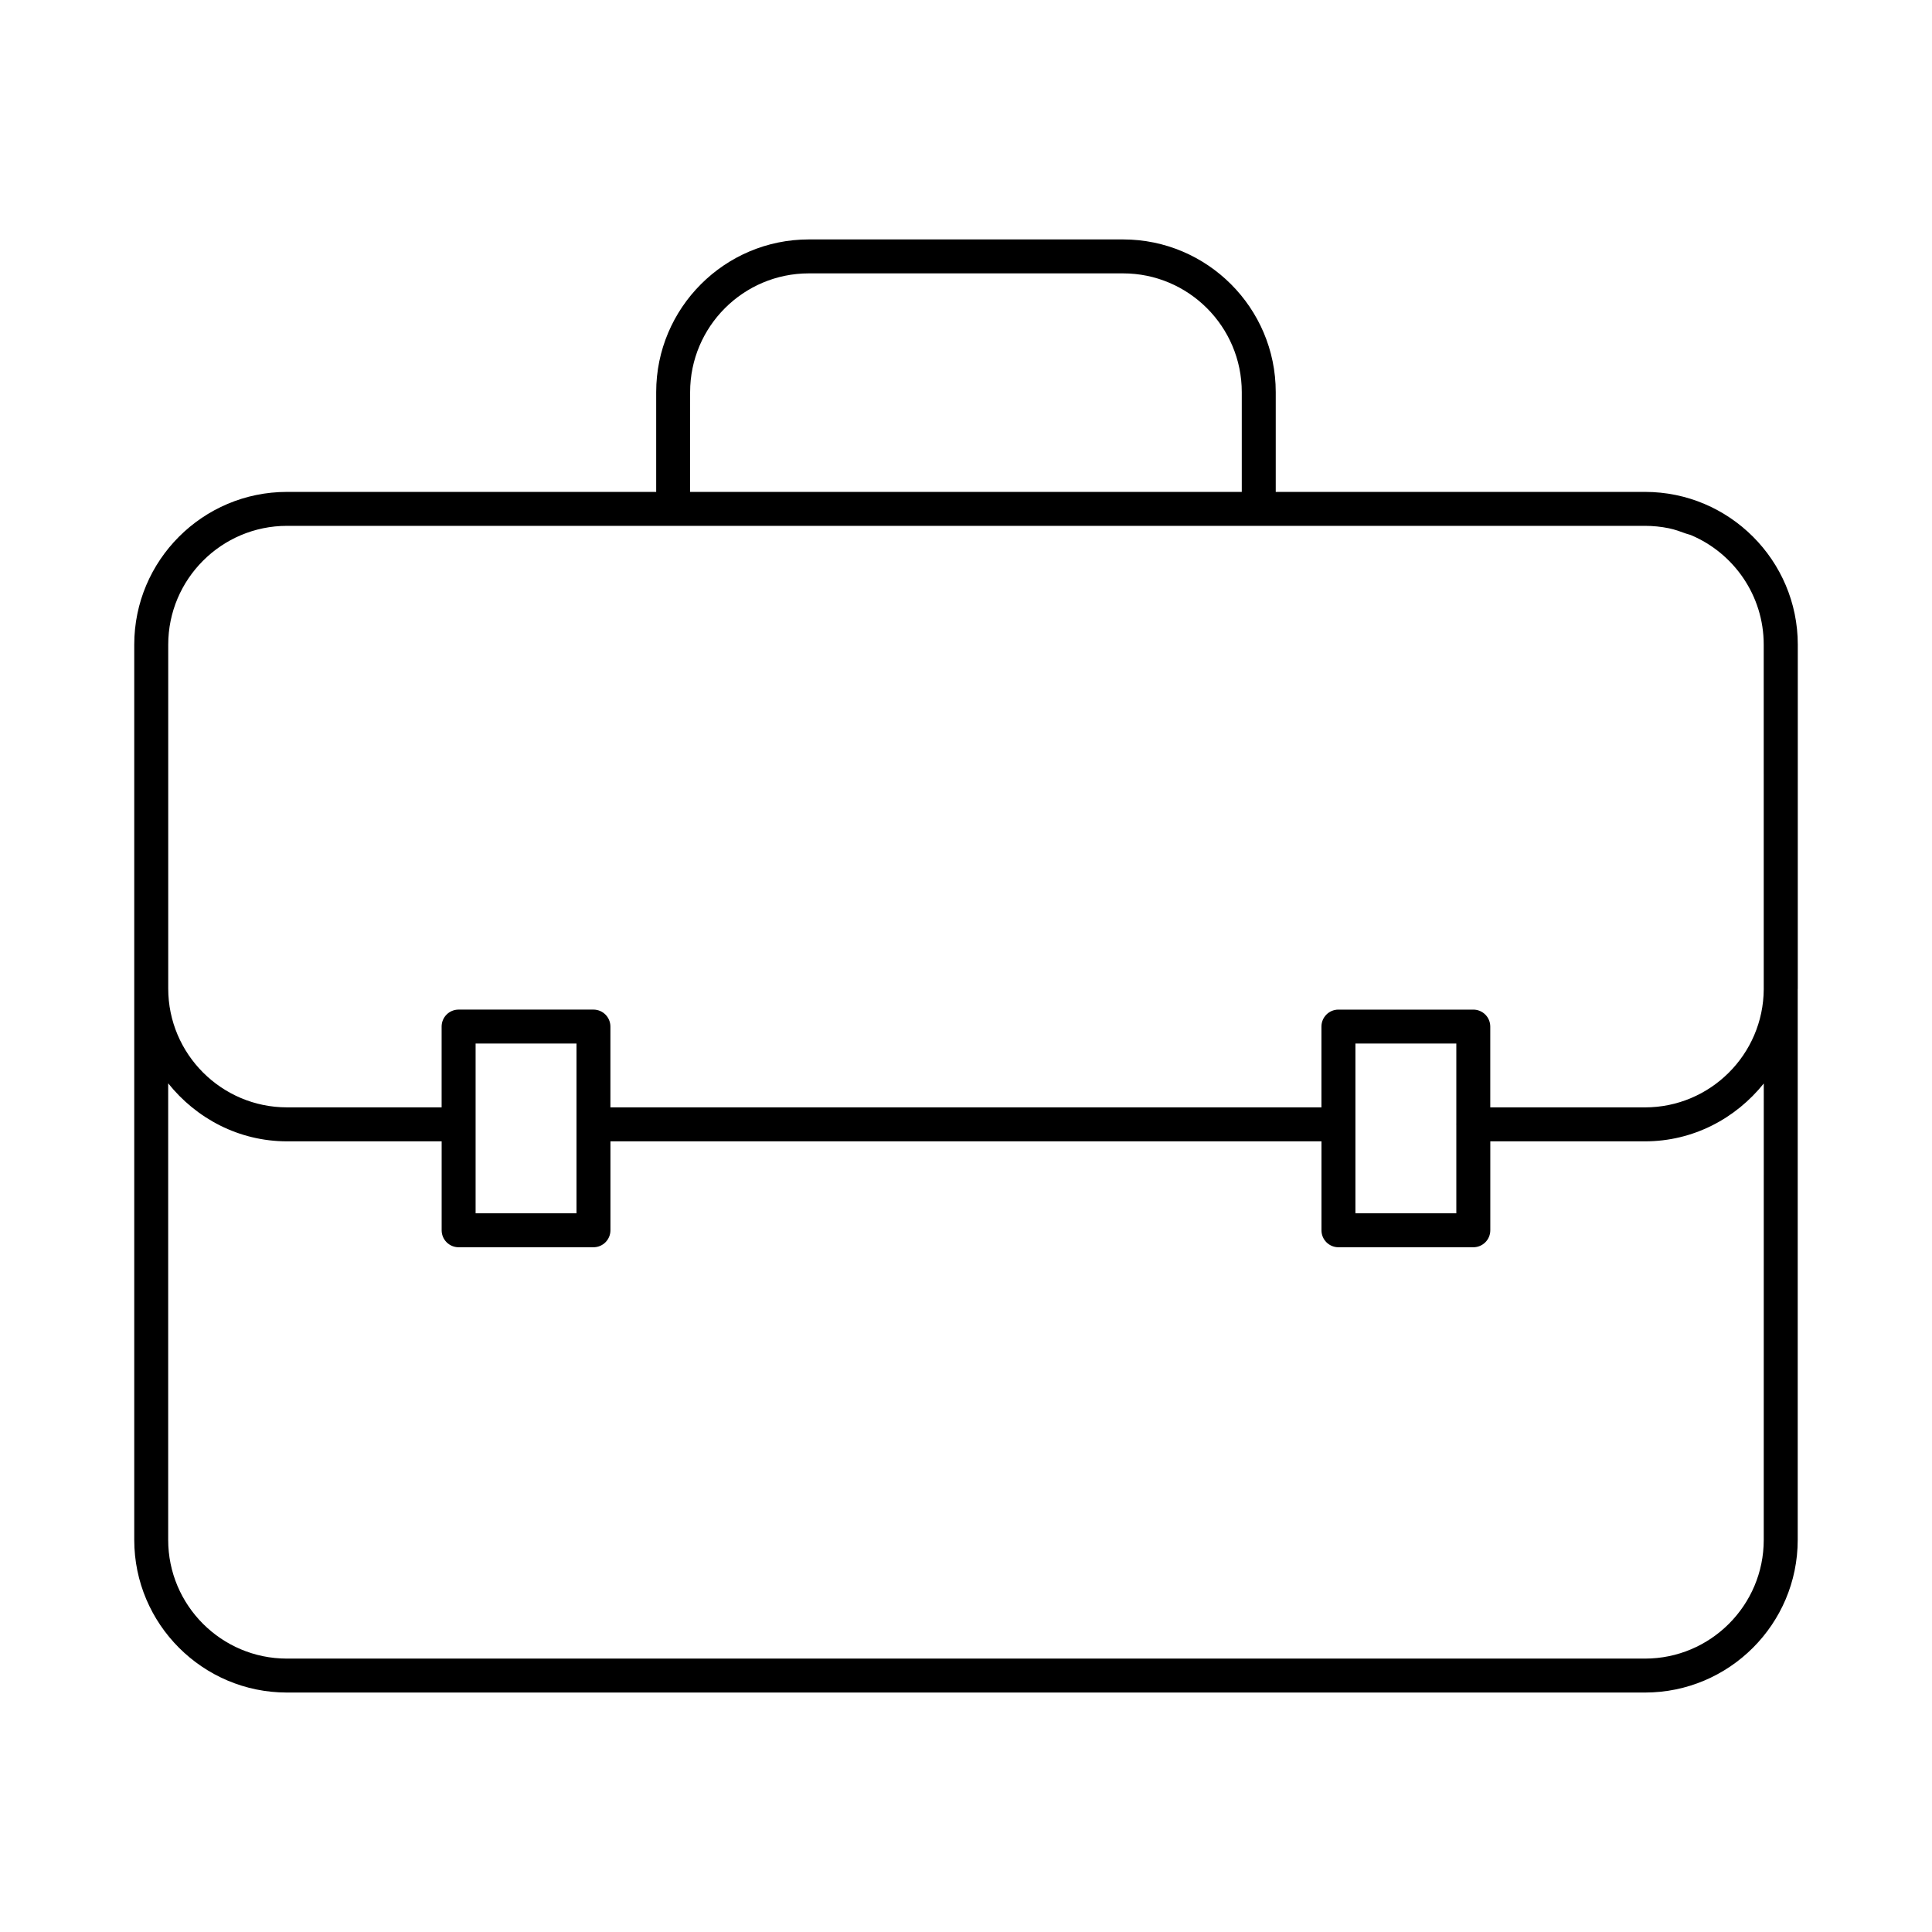
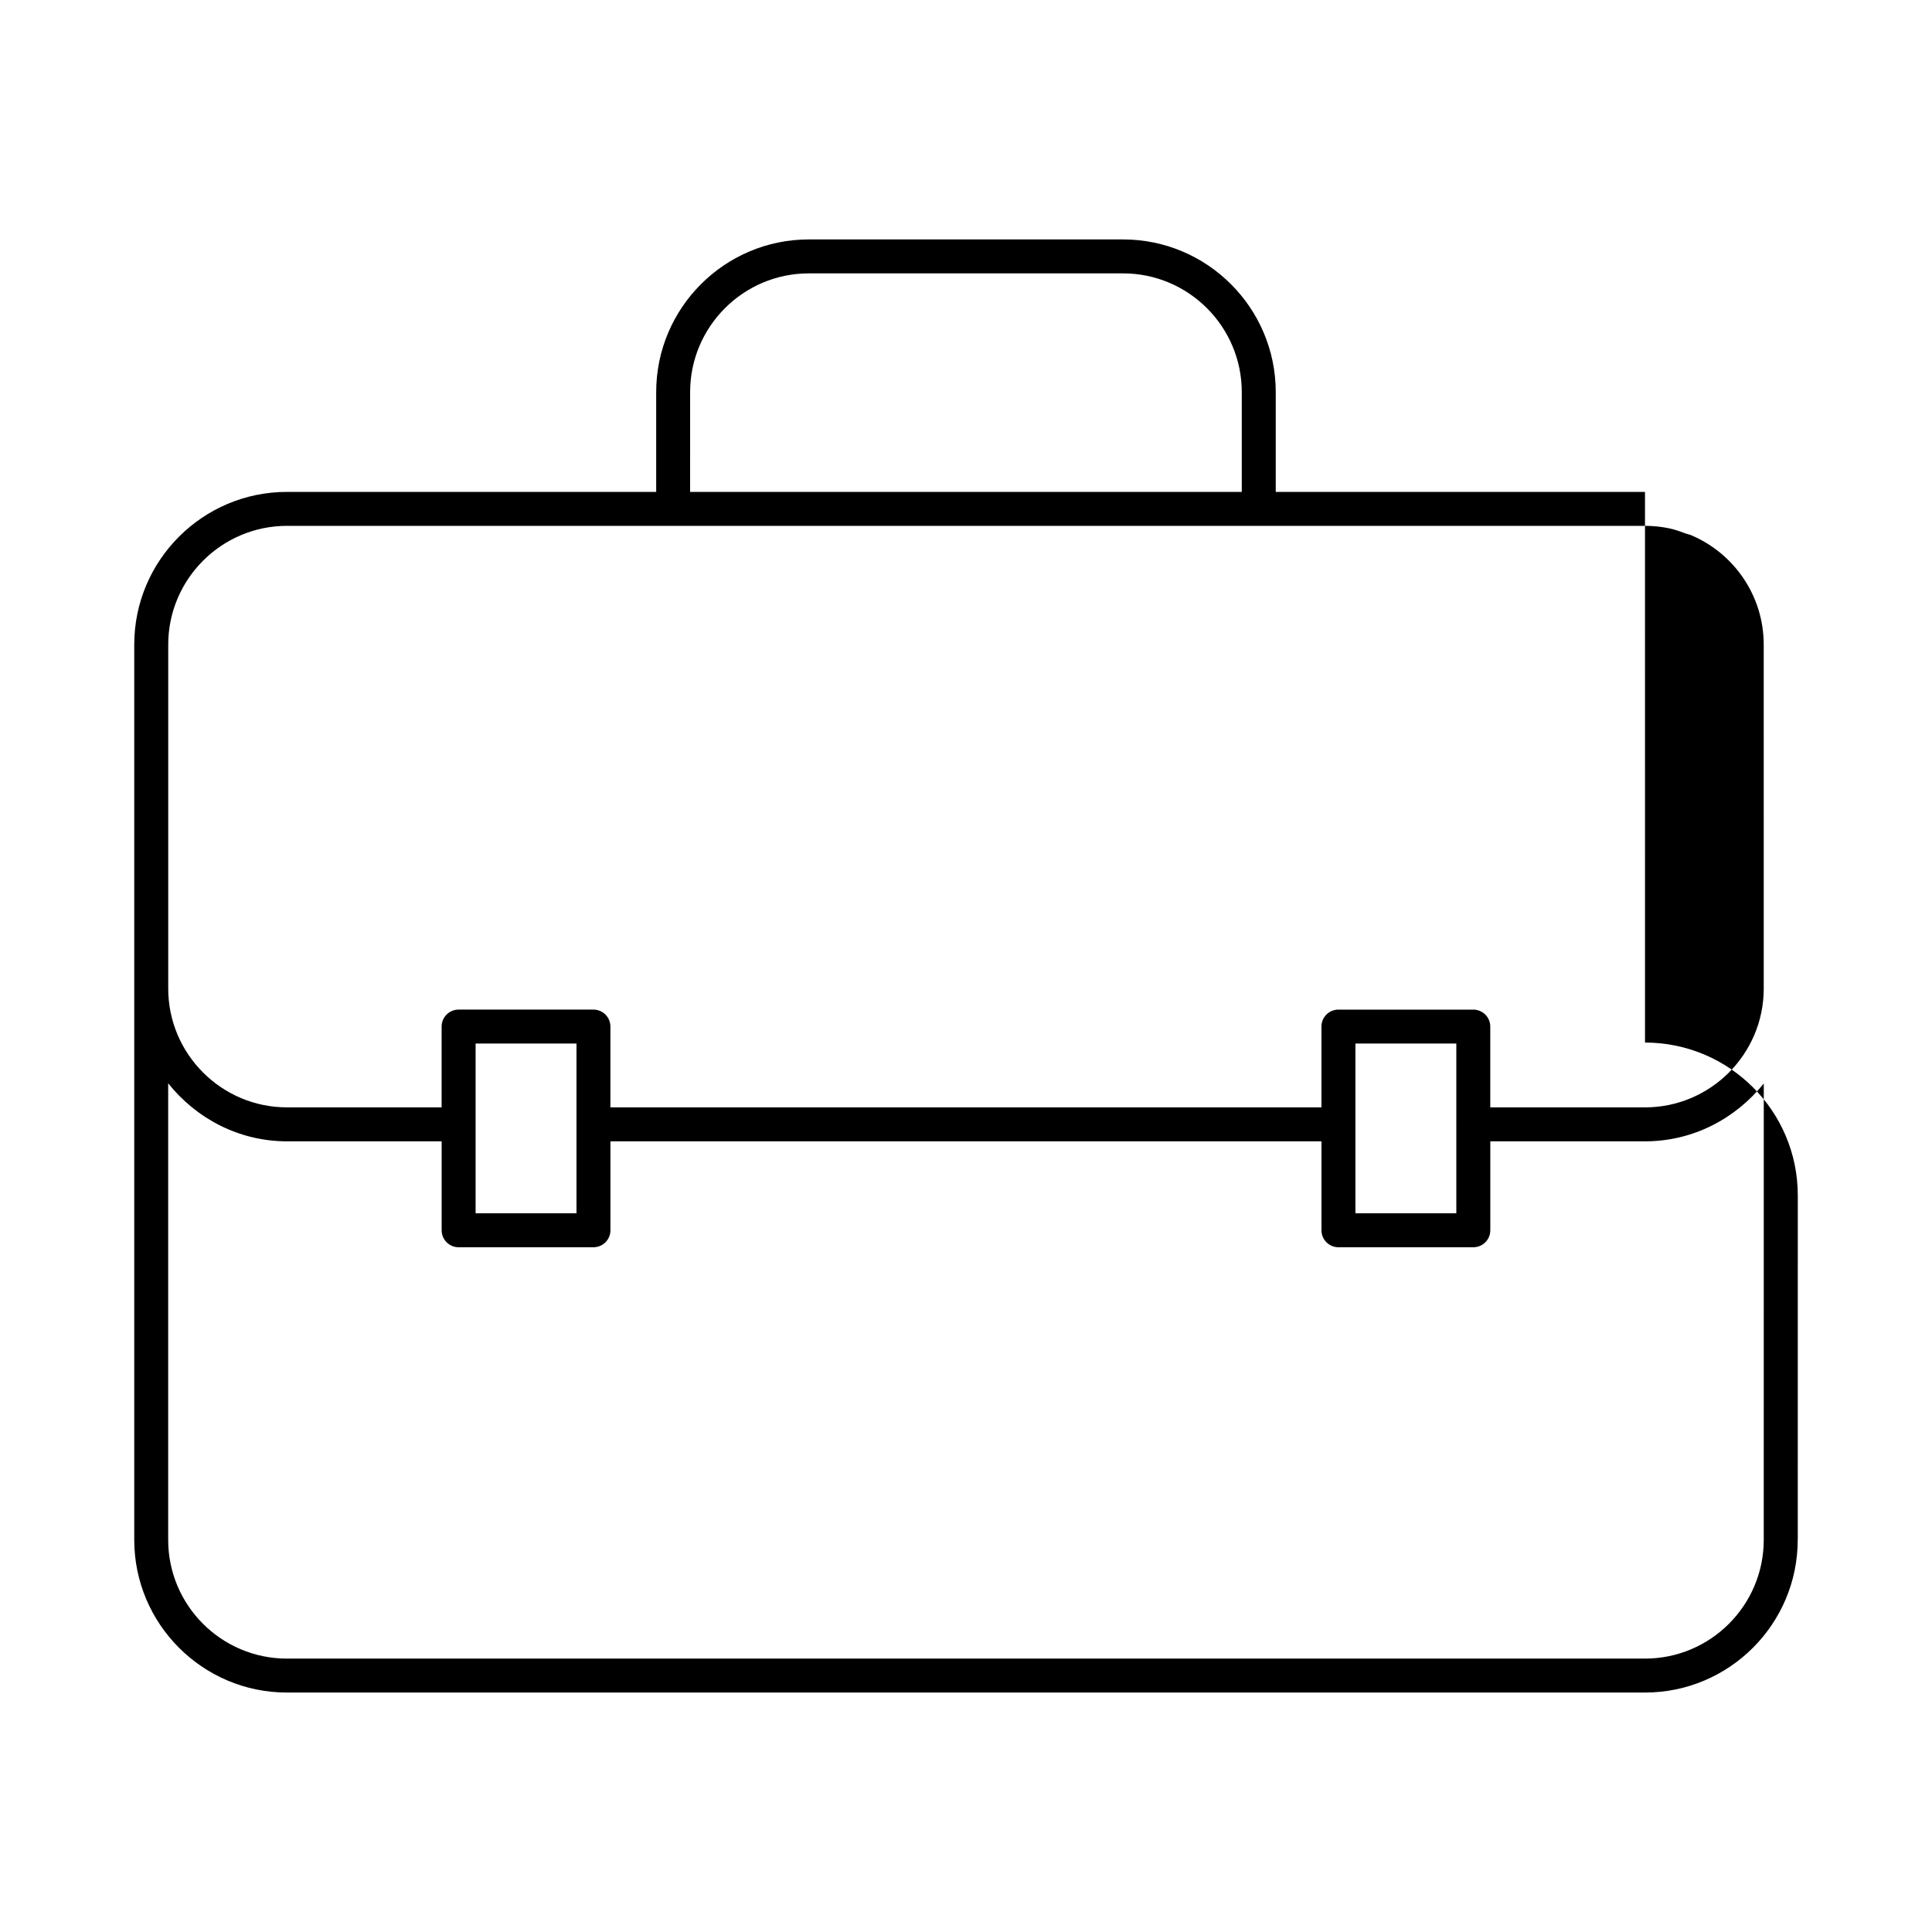
<svg xmlns="http://www.w3.org/2000/svg" fill="#000000" width="800px" height="800px" version="1.1" viewBox="144 144 512 512">
-   <path d="m579.94 274.36h-97.855v-26.449c0-22.312-18.152-40.461-40.469-40.461h-83.262c-22.309 0-40.457 18.152-40.457 40.461v26.449h-97.863c-22.309 0-40.457 18.152-40.457 40.461v237.26c0 22.312 18.152 40.461 40.457 40.461h359.91c22.316 0 40.469-18.152 40.469-40.461v-145.93c0-0.059 0.016-0.113 0.016-0.176l0.004-91.133c0-22.324-18.16-40.484-40.488-40.484zm-253.05-26.449c0-17.352 14.109-31.465 31.461-31.465h83.262c17.352 0 31.469 14.113 31.469 31.465v26.449h-146.2zm284.52 304.17c0 17.352-14.117 31.465-31.469 31.465h-359.91c-17.352 0-31.461-14.113-31.461-31.465v-120.99c7.426 9.293 18.711 15.375 31.504 15.375h40.969v23.57c0 2.488 2.012 4.5 4.5 4.5h35.73c2.488 0 4.5-2.012 4.5-4.5v-23.57h188.43v23.57c0 2.488 2.012 4.5 4.5 4.5h35.742c2.488 0 4.5-2.012 4.5-4.5v-23.57h41.004c12.773 0 24.047-6.062 31.469-15.332zm-341.37-86.547v-44.984h26.734v44.984zm259.9-23.484v23.484h-26.742v-44.984h26.742v21.324c0 0.031-0.016 0.055-0.016 0.086-0.004 0.035 0.012 0.059 0.016 0.09zm81.469-35.898c-0.098 17.281-14.168 31.316-31.469 31.316h-41.004v-21.41c0-2.488-2.012-4.5-4.5-4.5h-35.742c-2.488 0-4.5 2.012-4.5 4.5v21.41l-188.43-0.004v-21.41c0-2.488-2.012-4.5-4.5-4.5h-35.73c-2.488 0-4.5 2.012-4.5 4.5v21.41h-40.965c-17.359 0-31.488-14.129-31.488-31.488v-91.133c0-17.359 14.129-31.488 31.488-31.488h359.86c2.168 0 4.289 0.223 6.336 0.641 1.566 0.32 3.043 0.859 4.516 1.402 0.453 0.168 0.945 0.246 1.387 0.434 11.289 4.781 19.234 15.977 19.234 28.988z" />
+   <path d="m579.94 274.36h-97.855v-26.449c0-22.312-18.152-40.461-40.469-40.461h-83.262c-22.309 0-40.457 18.152-40.457 40.461v26.449h-97.863c-22.309 0-40.457 18.152-40.457 40.461v237.26c0 22.312 18.152 40.461 40.457 40.461h359.91c22.316 0 40.469-18.152 40.469-40.461c0-0.059 0.016-0.113 0.016-0.176l0.004-91.133c0-22.324-18.16-40.484-40.488-40.484zm-253.05-26.449c0-17.352 14.109-31.465 31.461-31.465h83.262c17.352 0 31.469 14.113 31.469 31.465v26.449h-146.2zm284.52 304.17c0 17.352-14.117 31.465-31.469 31.465h-359.91c-17.352 0-31.461-14.113-31.461-31.465v-120.99c7.426 9.293 18.711 15.375 31.504 15.375h40.969v23.57c0 2.488 2.012 4.5 4.5 4.5h35.73c2.488 0 4.5-2.012 4.5-4.5v-23.57h188.43v23.57c0 2.488 2.012 4.5 4.5 4.5h35.742c2.488 0 4.5-2.012 4.5-4.5v-23.57h41.004c12.773 0 24.047-6.062 31.469-15.332zm-341.37-86.547v-44.984h26.734v44.984zm259.9-23.484v23.484h-26.742v-44.984h26.742v21.324c0 0.031-0.016 0.055-0.016 0.086-0.004 0.035 0.012 0.059 0.016 0.09zm81.469-35.898c-0.098 17.281-14.168 31.316-31.469 31.316h-41.004v-21.41c0-2.488-2.012-4.5-4.5-4.5h-35.742c-2.488 0-4.5 2.012-4.5 4.5v21.41l-188.43-0.004v-21.41c0-2.488-2.012-4.5-4.5-4.5h-35.73c-2.488 0-4.5 2.012-4.5 4.5v21.41h-40.965c-17.359 0-31.488-14.129-31.488-31.488v-91.133c0-17.359 14.129-31.488 31.488-31.488h359.86c2.168 0 4.289 0.223 6.336 0.641 1.566 0.32 3.043 0.859 4.516 1.402 0.453 0.168 0.945 0.246 1.387 0.434 11.289 4.781 19.234 15.977 19.234 28.988z" />
</svg>